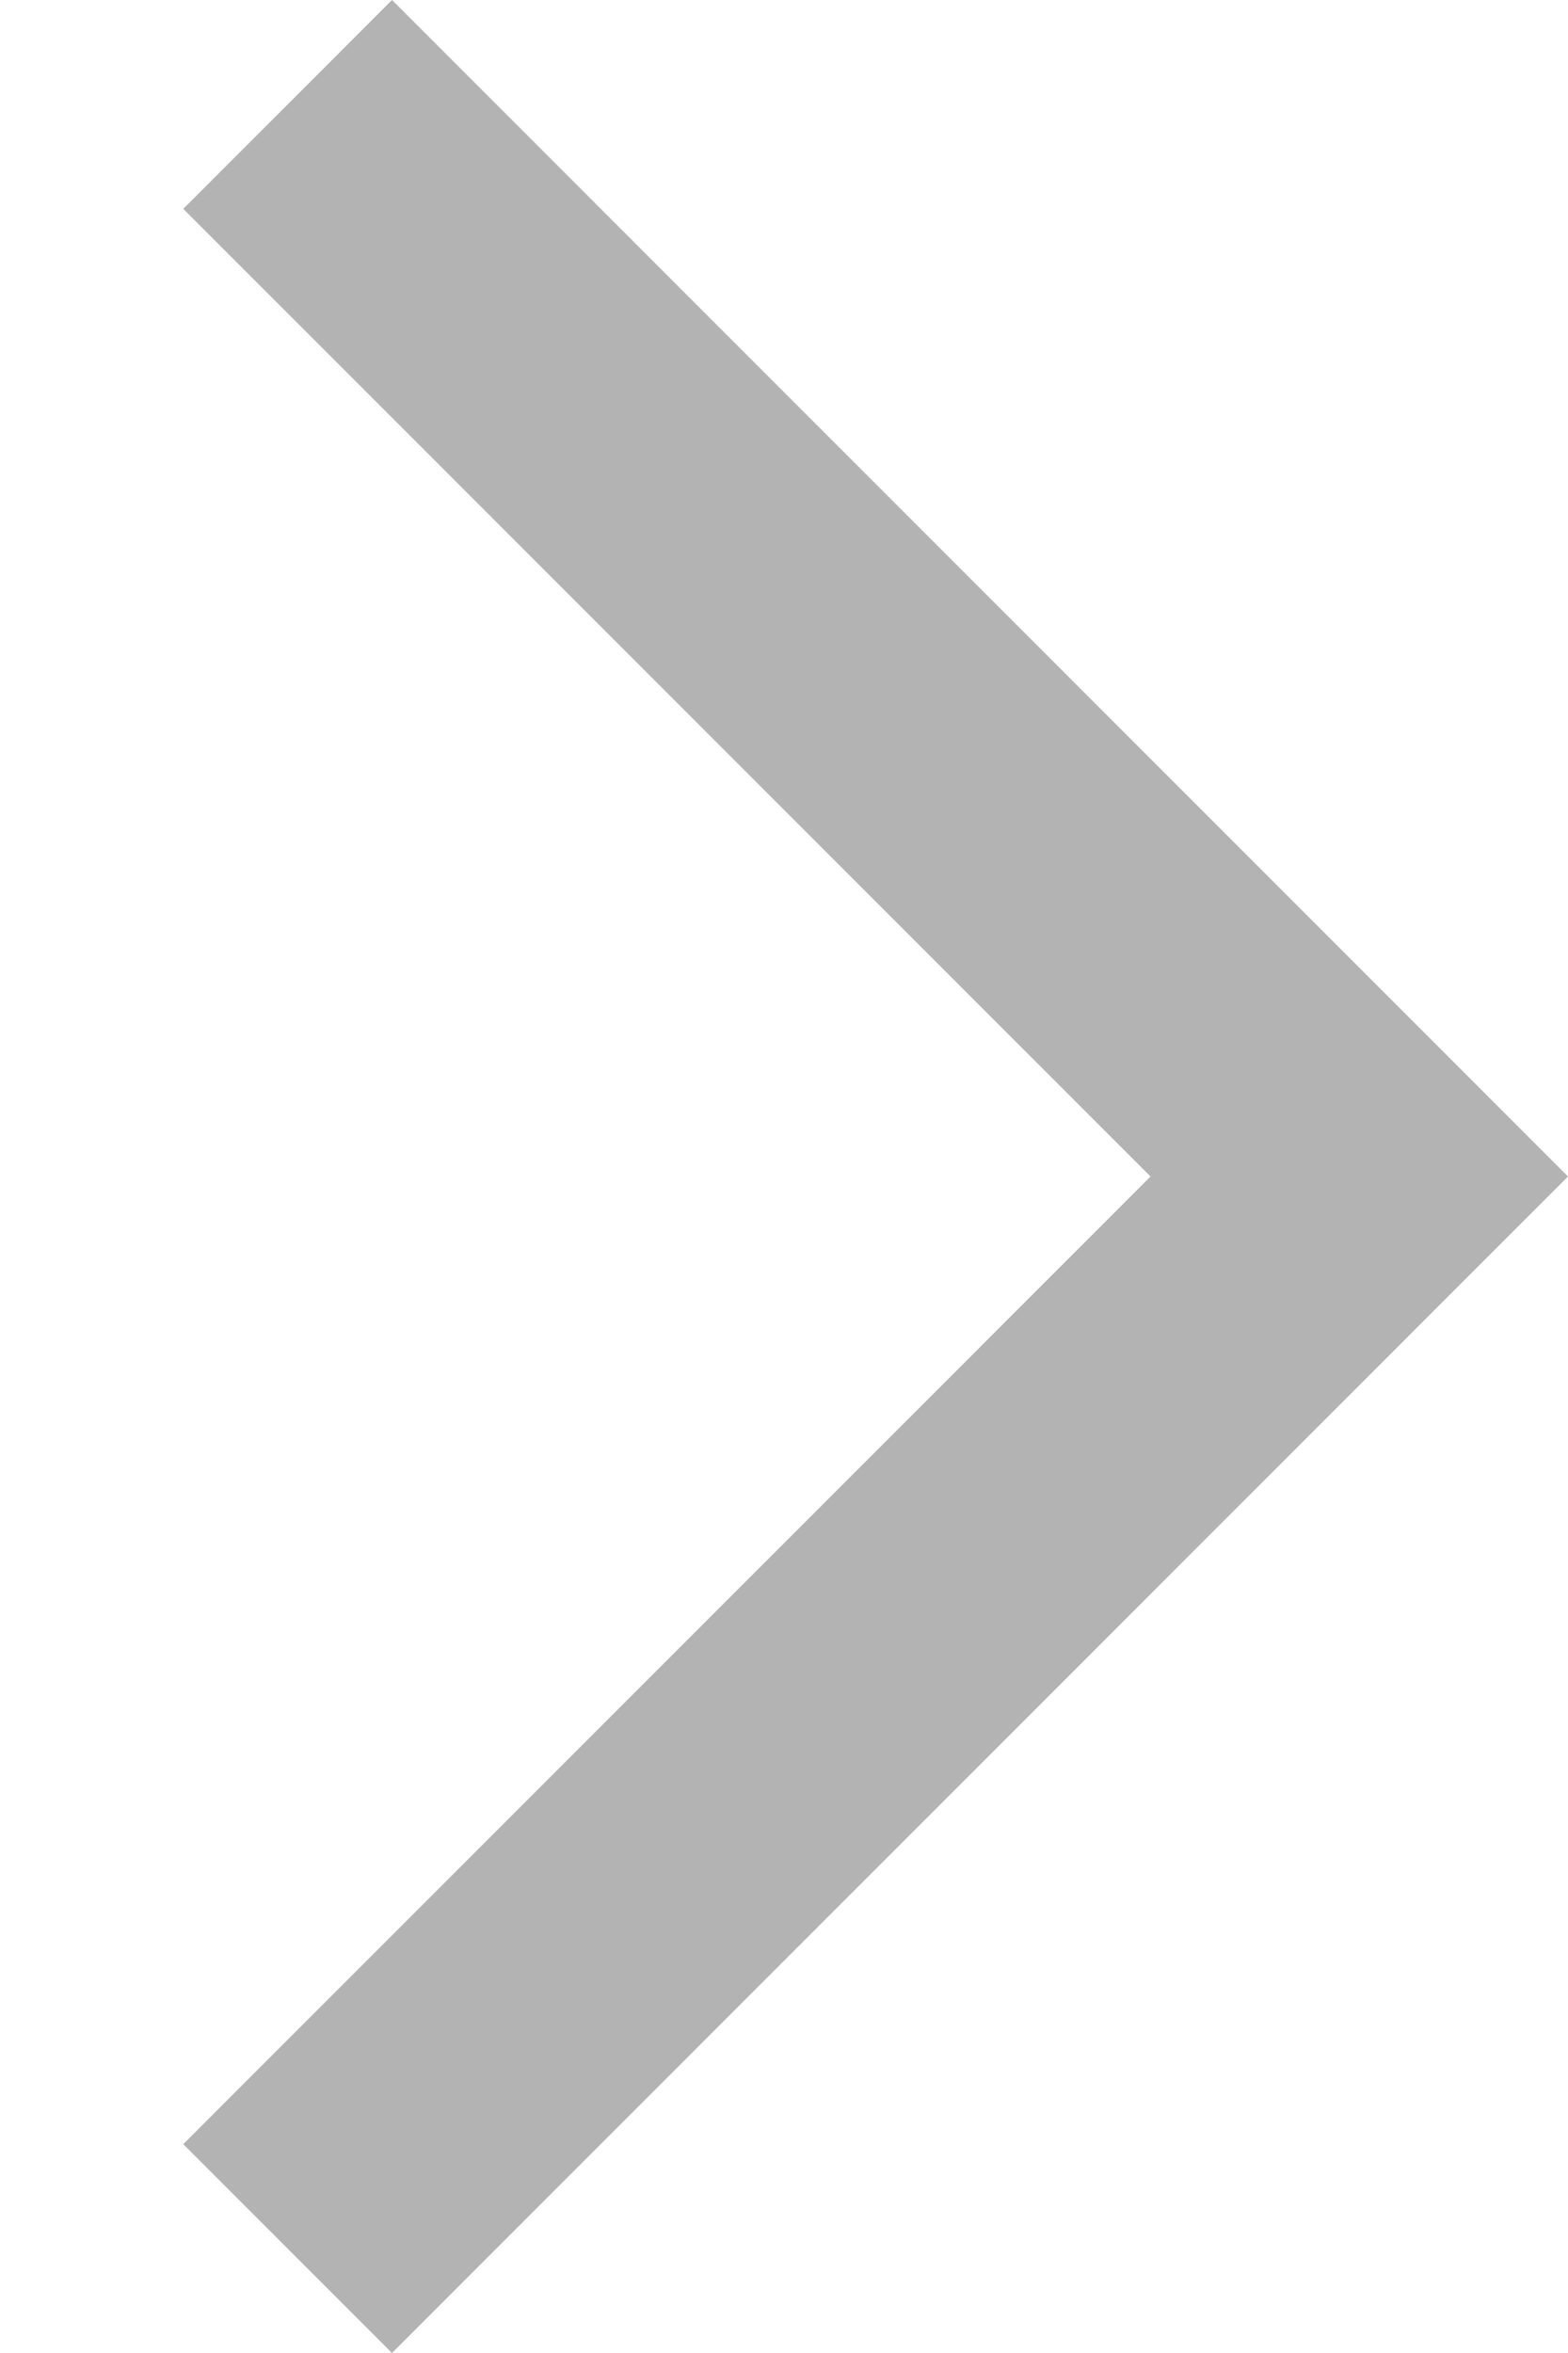
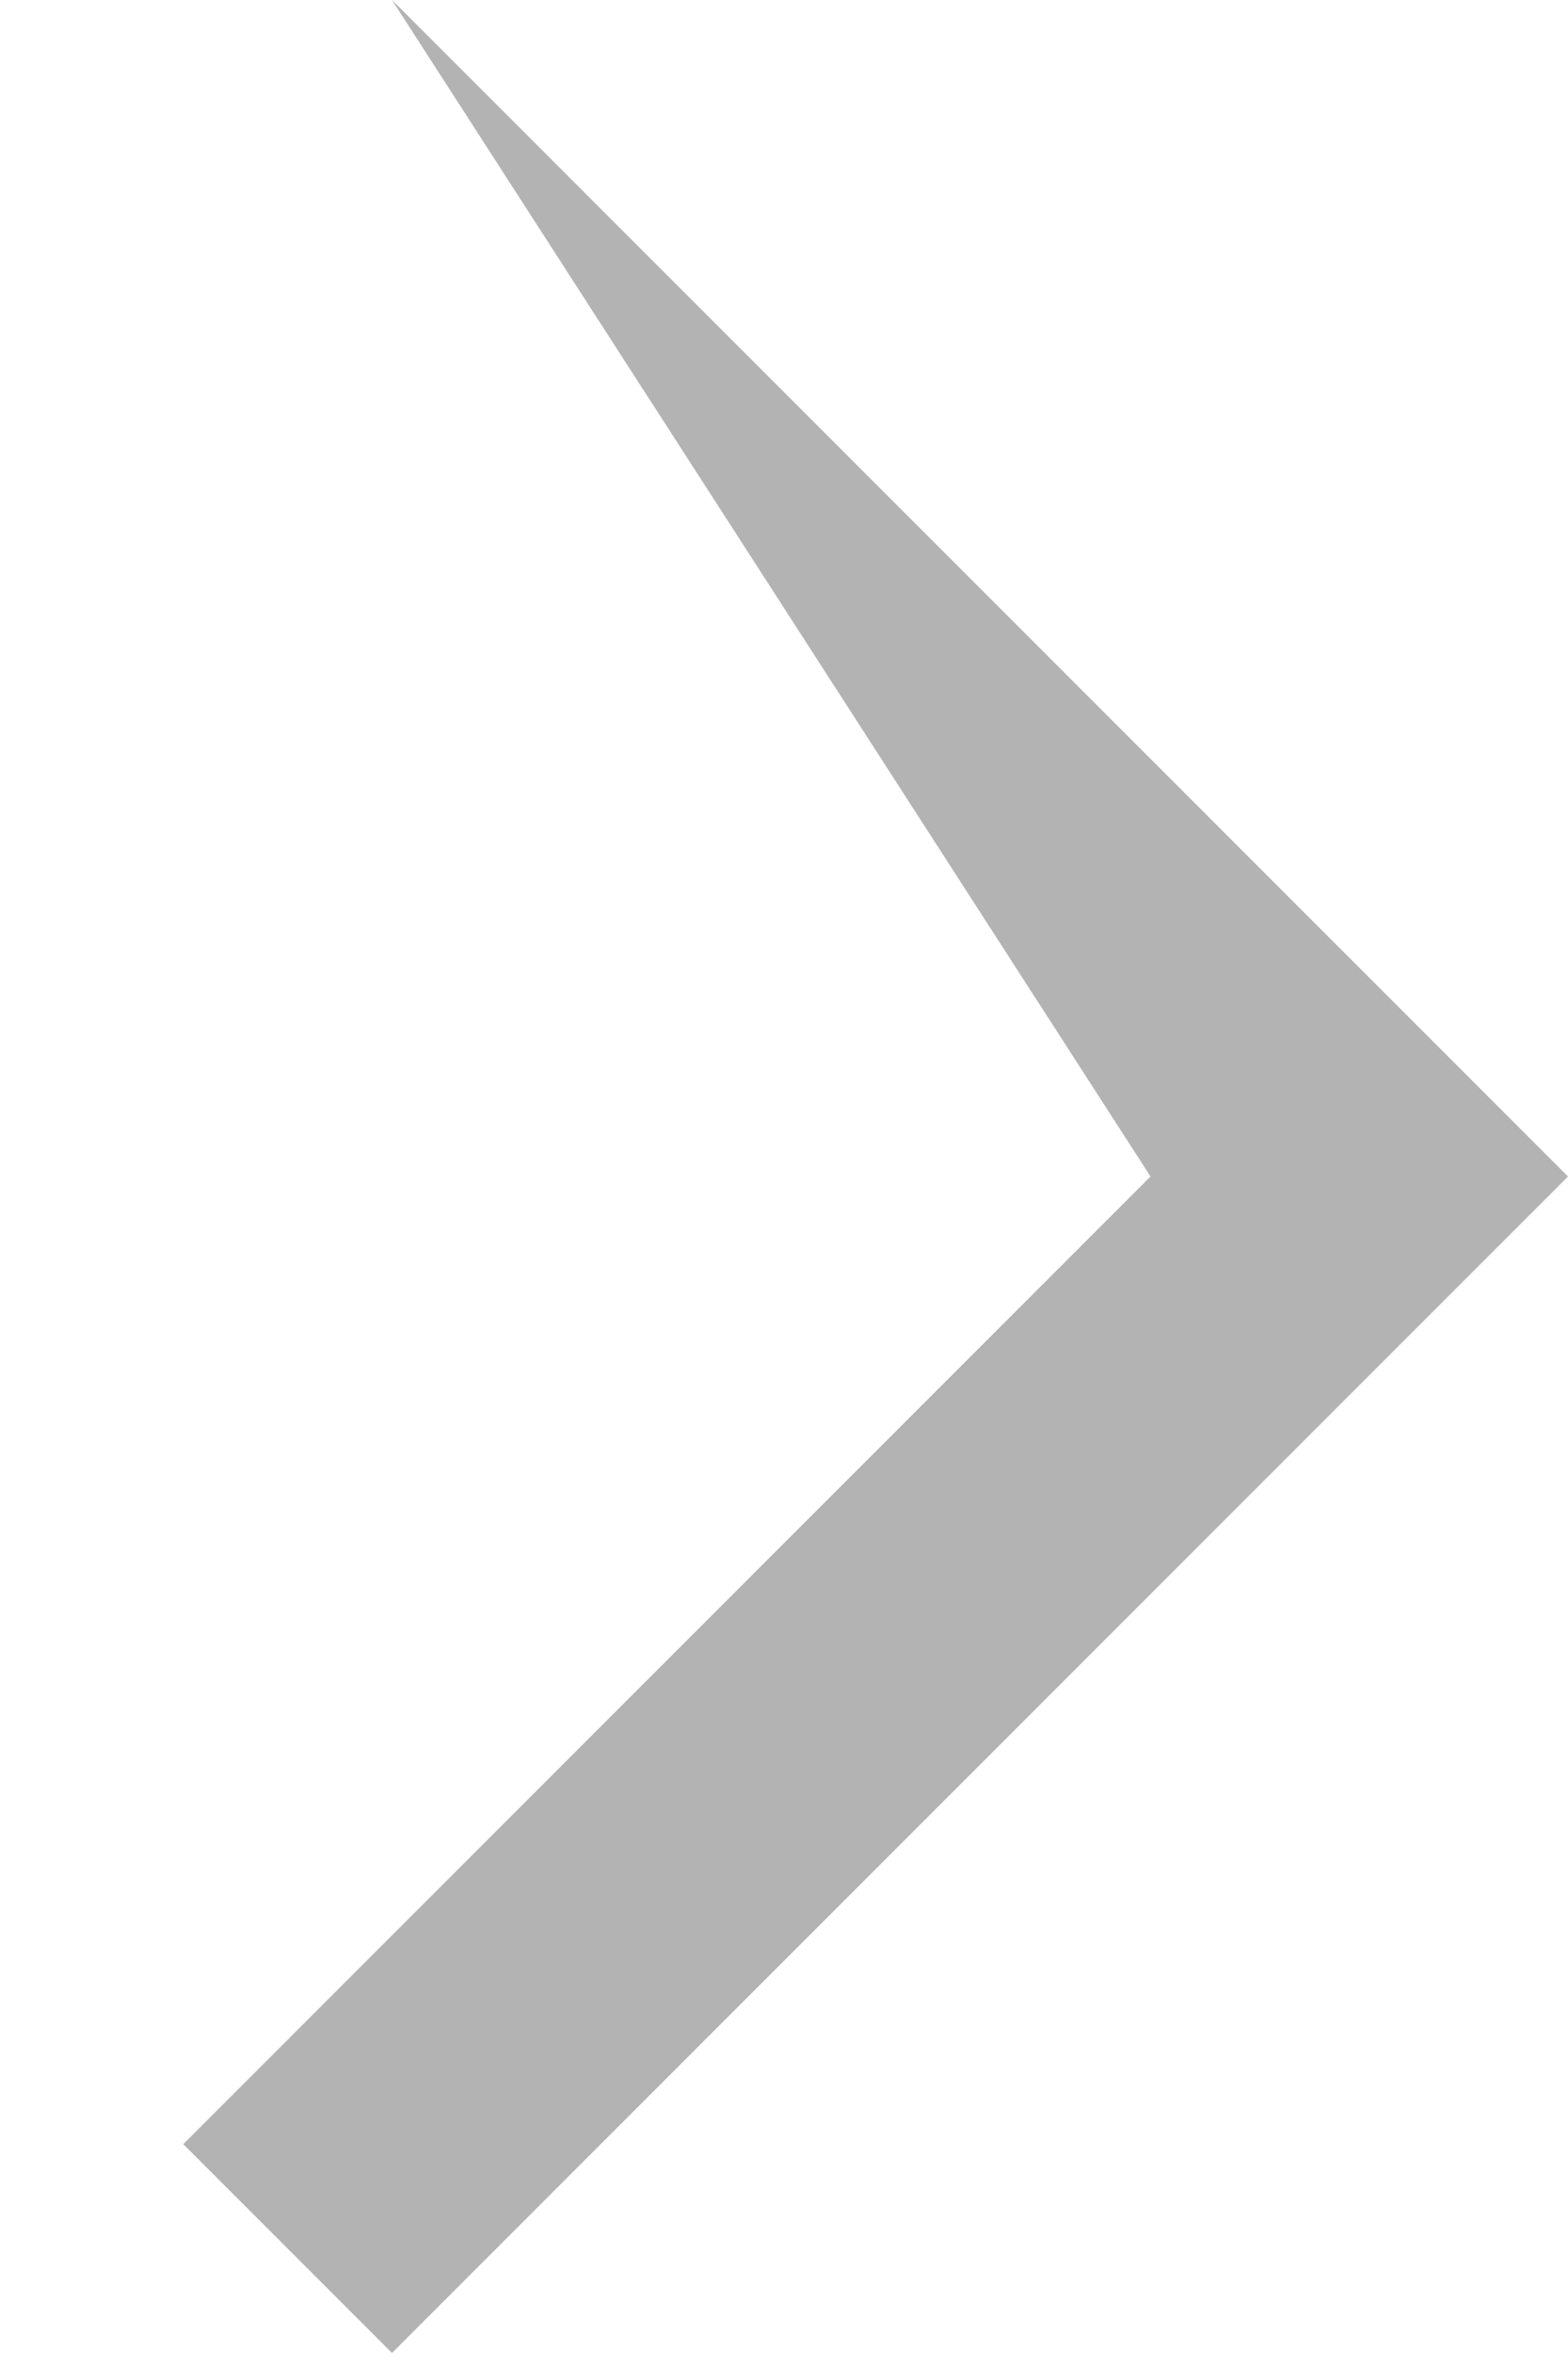
<svg xmlns="http://www.w3.org/2000/svg" width="8" height="12" viewBox="0 0 8 12" fill="none">
  <g id="check_box_outline_blank">
-     <path id="arrow_forward_ios" d="M2 12L0.935 10.935L5.87 6L0.935 1.065L2 0L8 6L2 12Z" fill="#B3B3B3" />
+     <path id="arrow_forward_ios" d="M2 12L0.935 10.935L5.87 6L2 0L8 6L2 12Z" fill="#B3B3B3" />
  </g>
</svg>